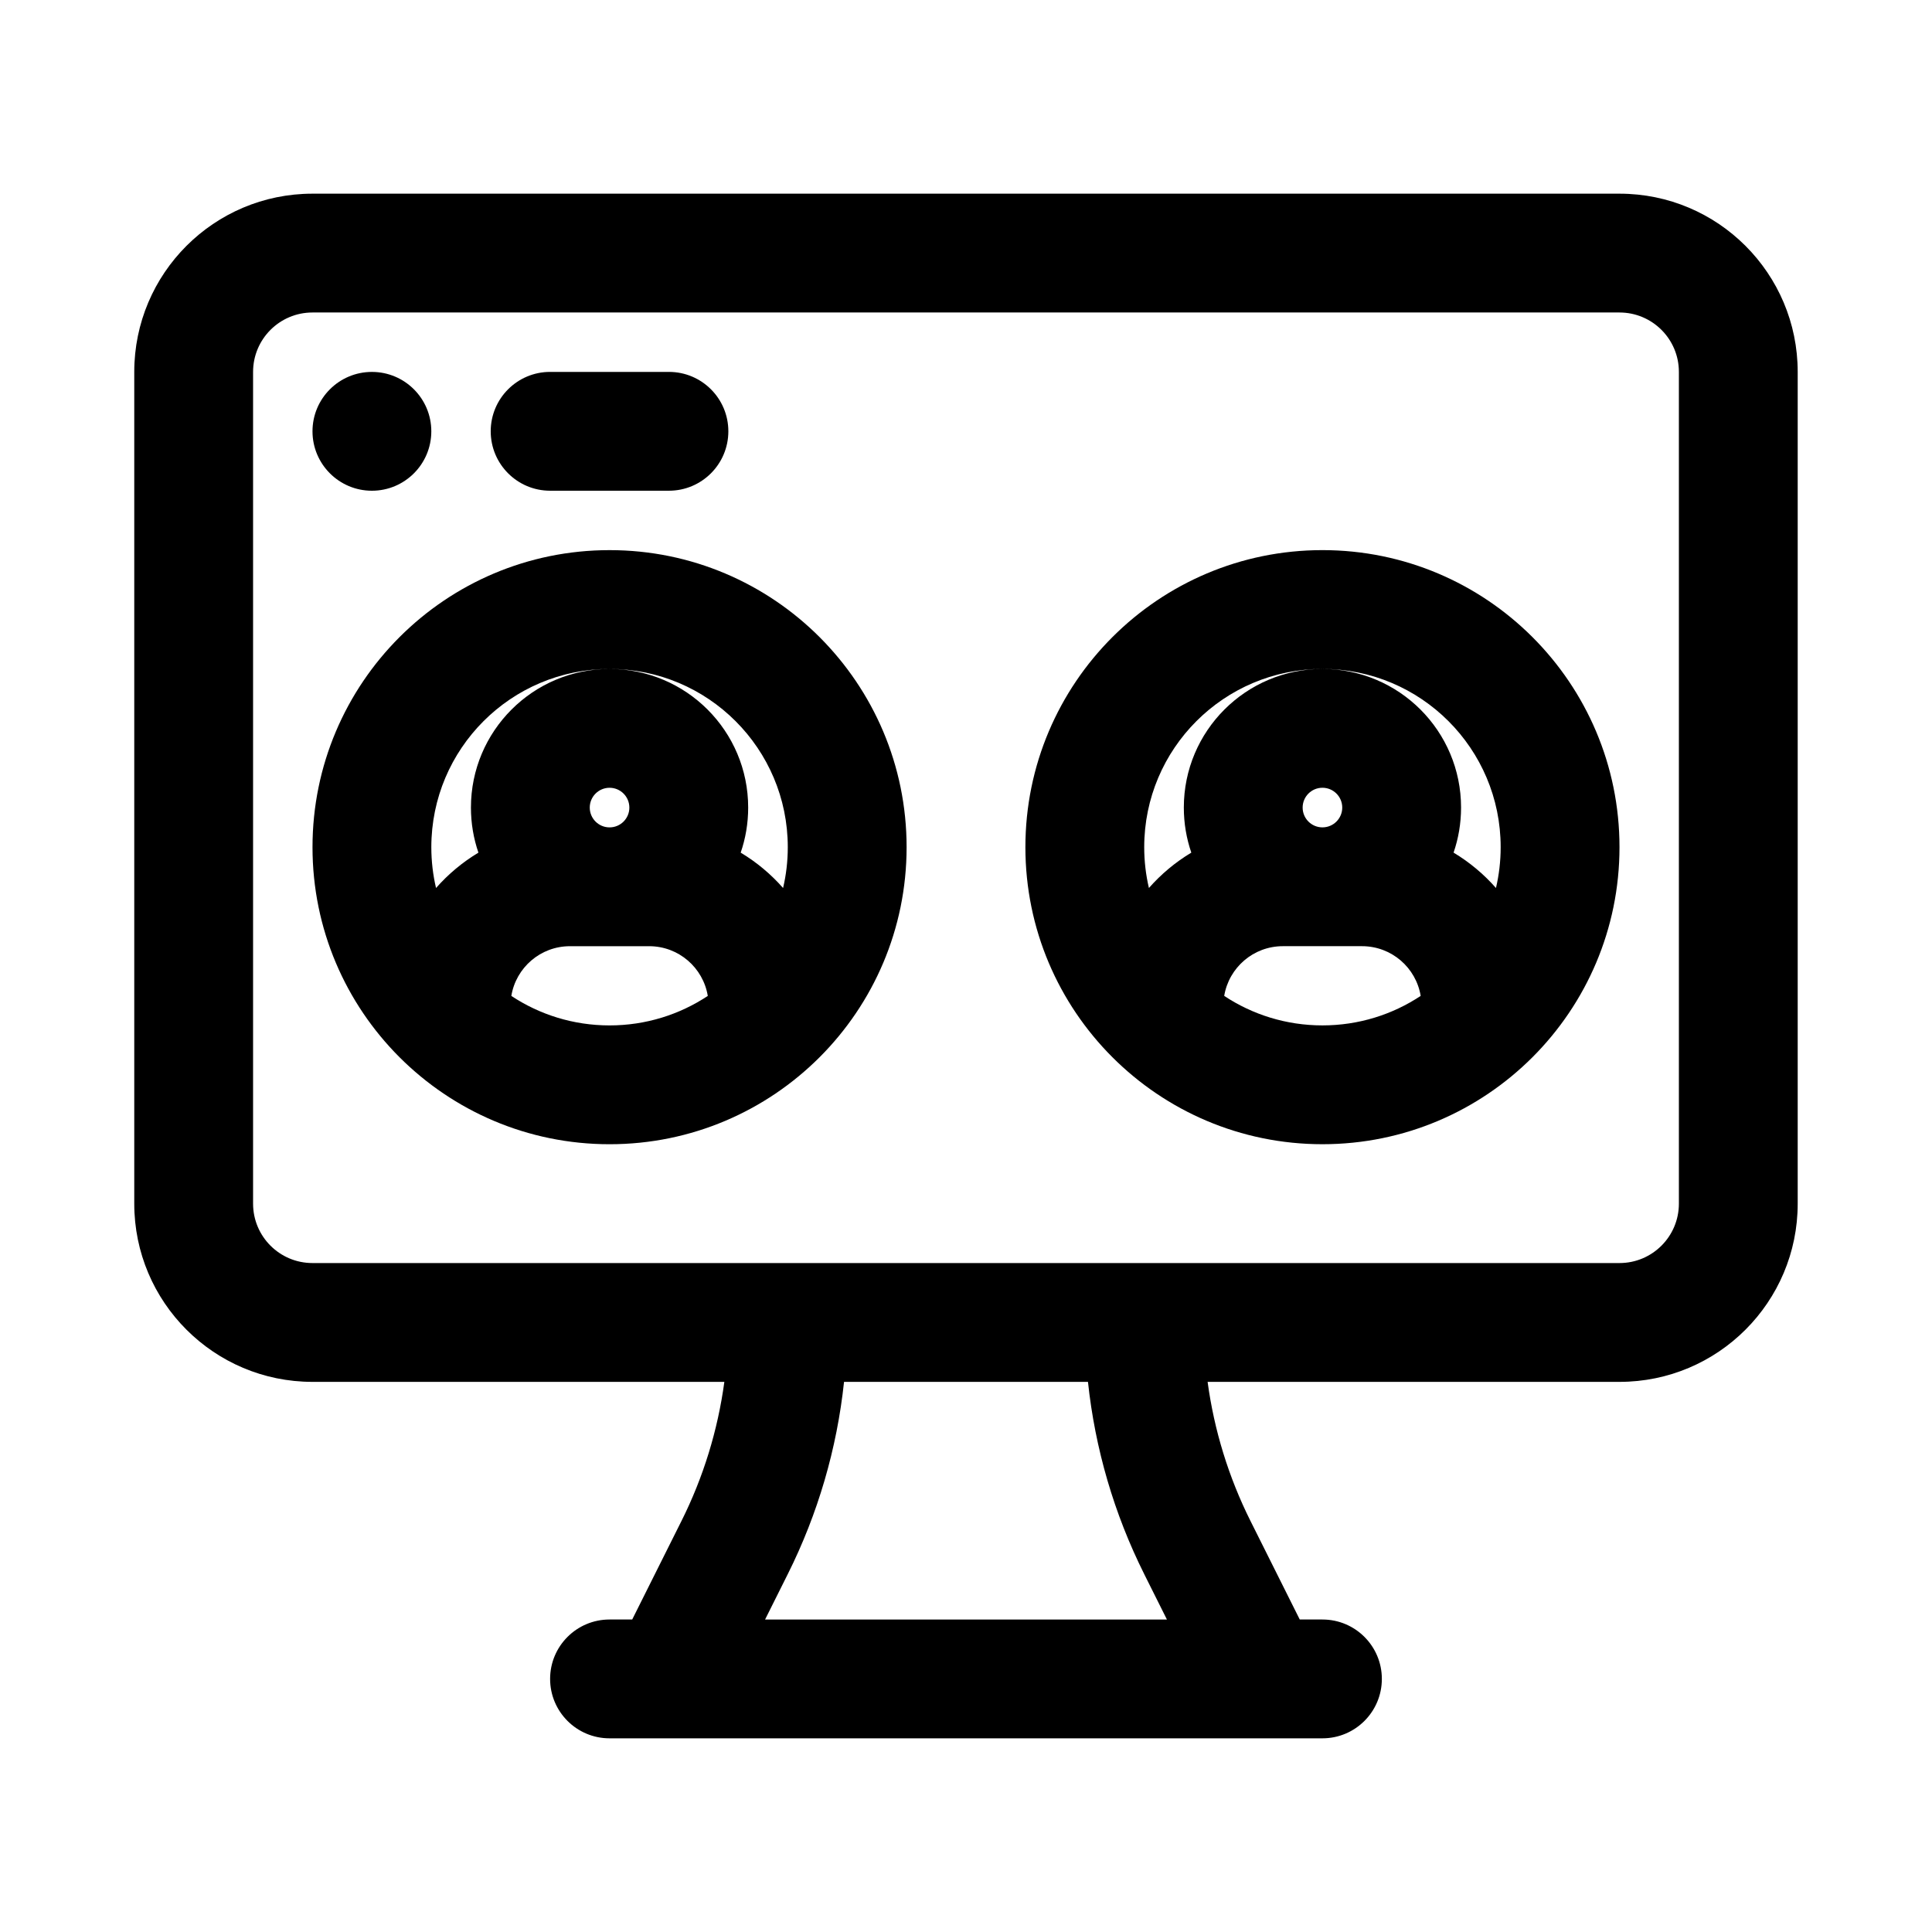
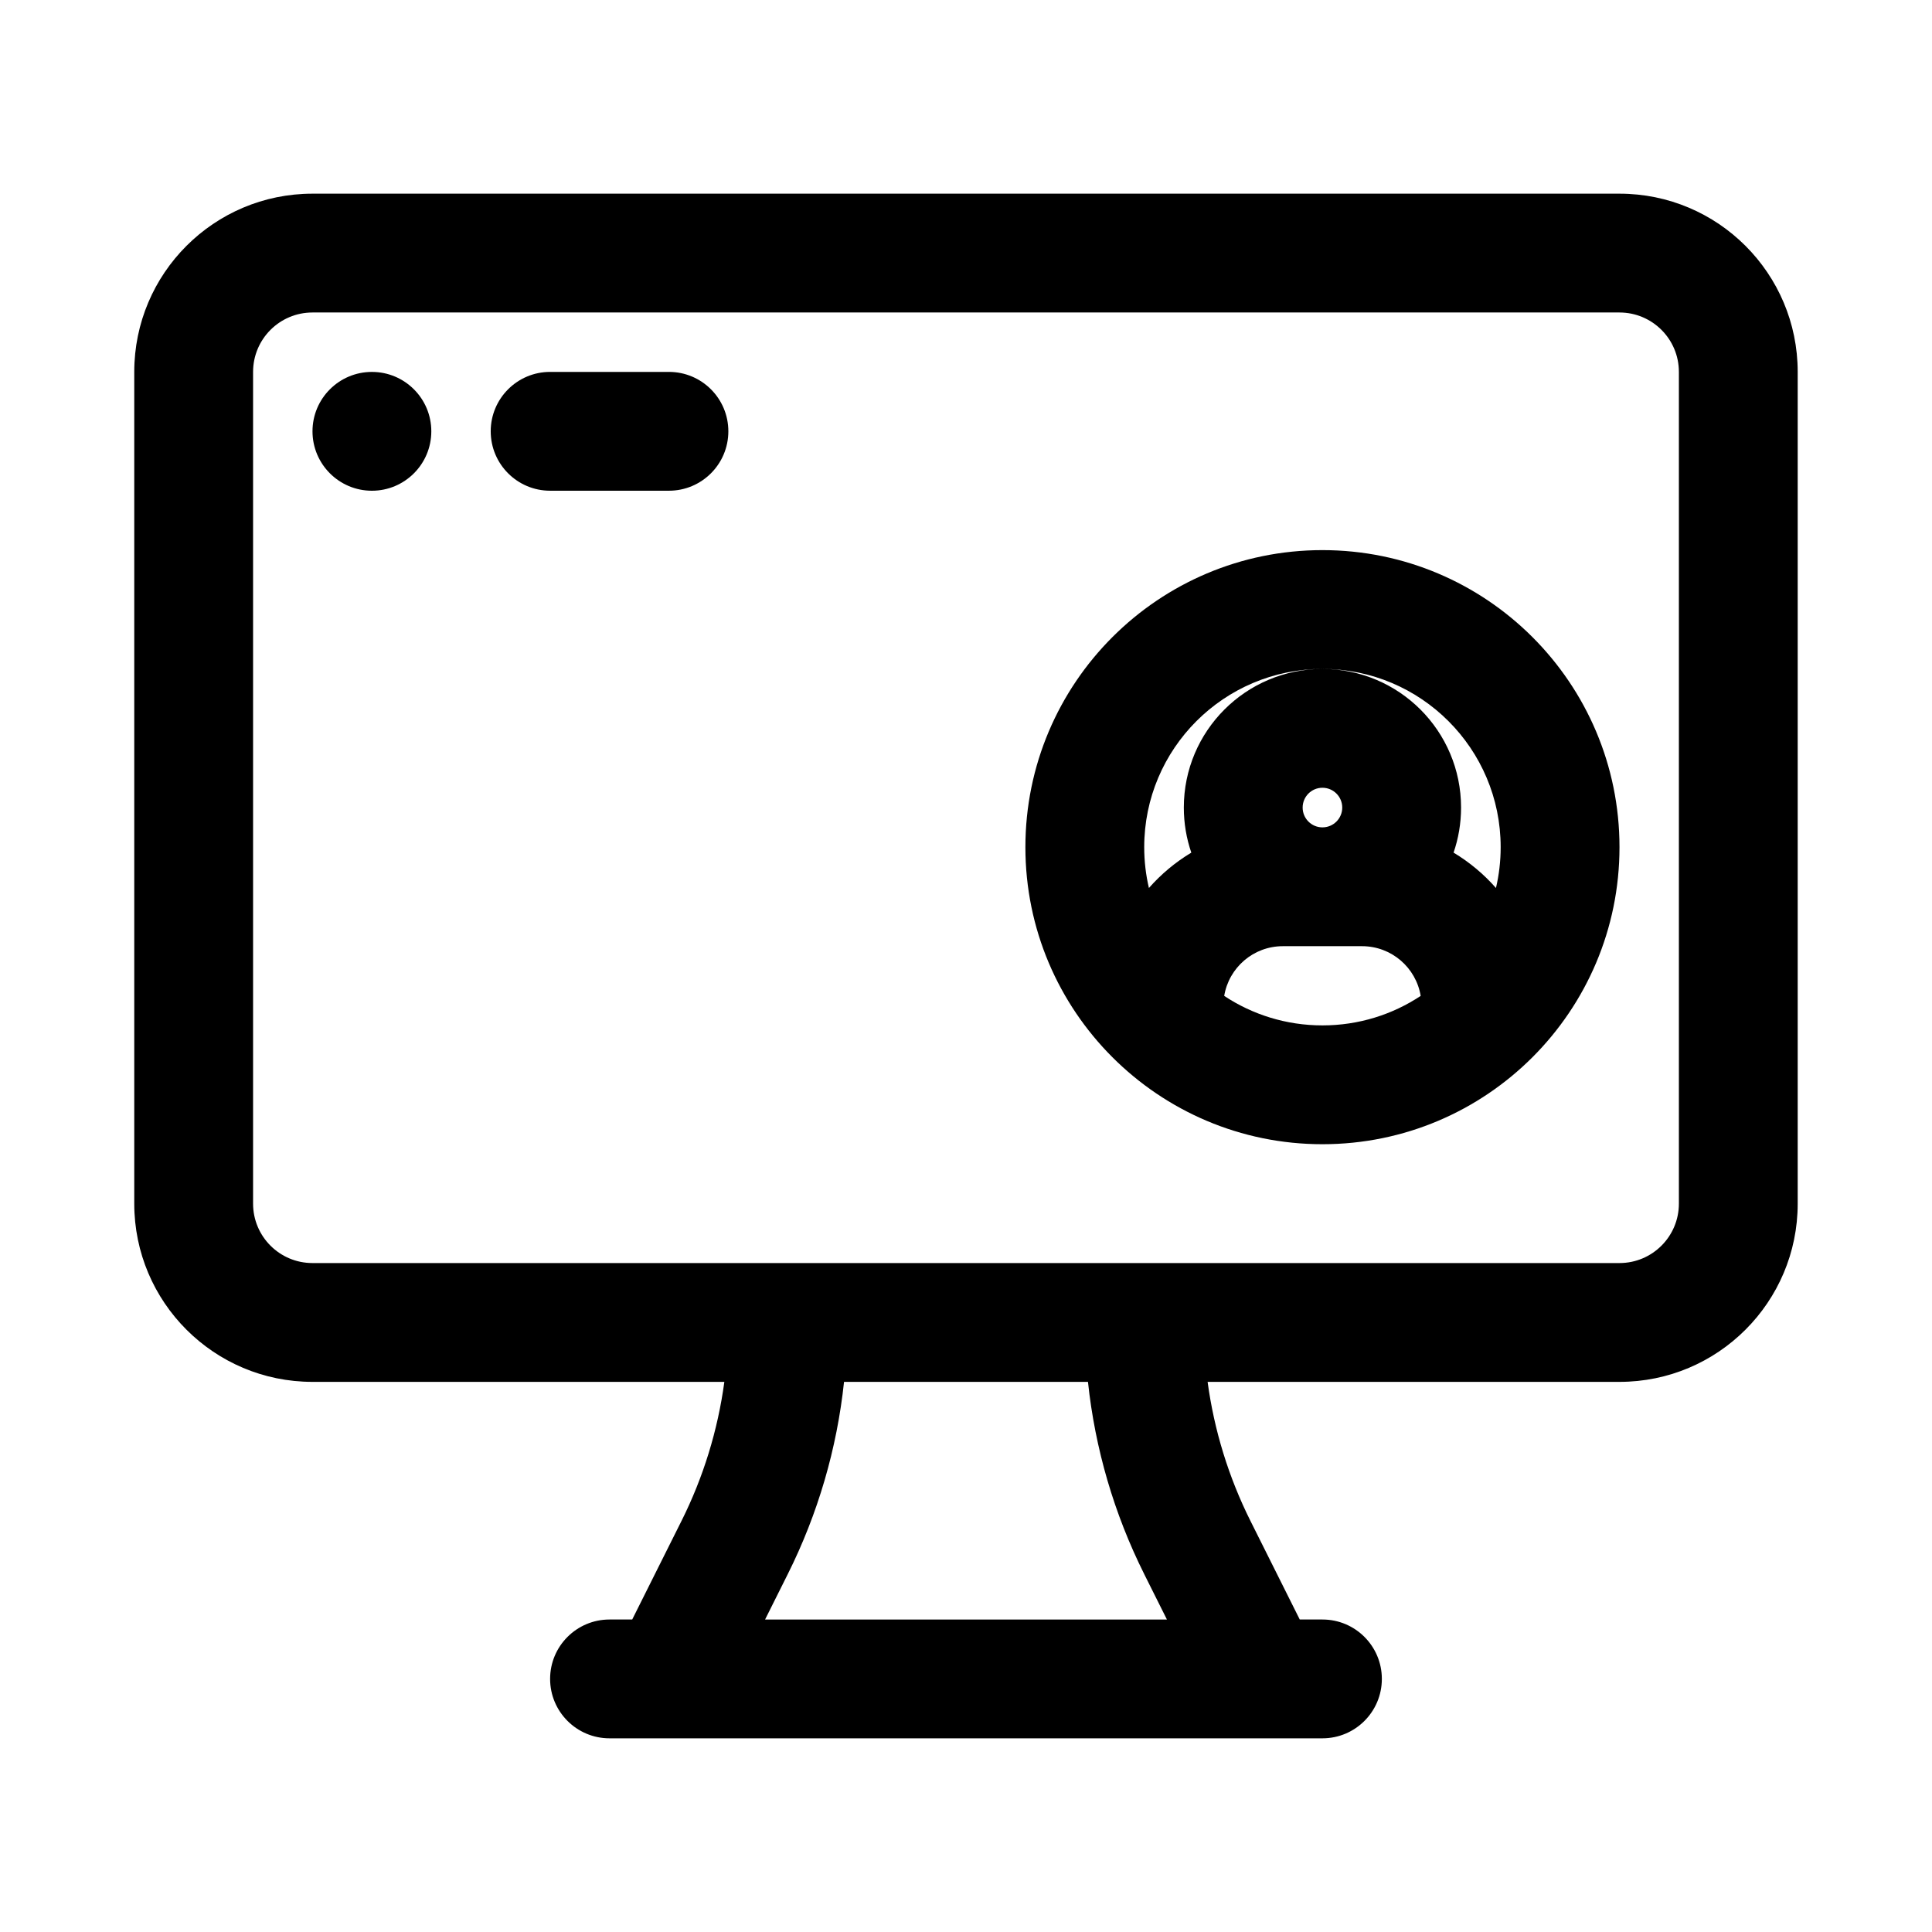
<svg xmlns="http://www.w3.org/2000/svg" fill="#000000" width="800px" height="800px" version="1.1" viewBox="144 144 512 512">
  <g>
    <path d="m337.02 258.3c0-8.695-7.051-15.742-15.746-15.742h-31.488c-8.695 0-15.742 7.047-15.742 15.742 0 8.695 7.047 15.746 15.742 15.746h31.488c8.695 0 15.746-7.051 15.746-15.746z" />
-     <path d="m305.54 289.79c-43.477 0-78.723 35.246-78.723 78.723 0 43.473 35.246 78.719 78.723 78.719 43.477 0 78.719-35.246 78.719-78.719 0-43.477-35.242-78.723-78.719-78.723zm-47.234 78.723c0-26.086 21.148-47.234 47.234-47.234-20.289 0-36.738 16.449-36.738 36.738 0 4.18 0.699 8.199 1.984 11.941-4.215 2.531-8.004 5.699-11.234 9.371-0.812-3.473-1.246-7.098-1.246-10.816zm47.234-47.234c20.289 0 36.734 16.449 36.734 36.738 0 4.18-0.695 8.199-1.984 11.941 4.219 2.527 8.008 5.699 11.234 9.371 0.816-3.473 1.246-7.098 1.246-10.816 0-26.086-21.145-47.234-47.23-47.234zm10.496 73.473c7.82 0 14.309 5.703 15.535 13.176-7.465 4.941-16.414 7.816-26.031 7.816-9.621 0-18.57-2.875-26.031-7.816 1.223-7.473 7.715-13.176 15.535-13.176zm-15.746-36.734c0-2.898 2.352-5.25 5.25-5.25 2.898 0 5.246 2.352 5.246 5.25s-2.348 5.246-5.246 5.246c-2.898 0-5.25-2.348-5.25-5.246z" fill-rule="evenodd" />
    <path d="m415.74 368.51c0-43.477 35.246-78.723 78.719-78.723 43.477 0 78.723 35.246 78.723 78.723 0 43.473-35.246 78.719-78.723 78.719-43.473 0-78.719-35.246-78.719-78.719zm78.719-47.234c-26.086 0-47.23 21.148-47.23 47.234 0 3.719 0.43 7.344 1.246 10.816 3.227-3.672 7.019-6.84 11.234-9.371-1.285-3.742-1.984-7.762-1.984-11.941 0-20.289 16.445-36.738 36.734-36.738zm0 0c26.09 0 47.234 21.148 47.234 47.234 0 3.719-0.434 7.344-1.246 10.816-3.227-3.672-7.019-6.844-11.234-9.371 1.285-3.742 1.984-7.762 1.984-11.941 0-20.289-16.445-36.738-36.738-36.738zm26.035 86.648c-1.227-7.473-7.715-13.176-15.535-13.176h-20.992c-7.824 0-14.312 5.703-15.539 13.176 7.465 4.941 16.414 7.816 26.031 7.816 9.621 0 18.57-2.875 26.035-7.816zm-26.035-55.16c-2.898 0-5.246 2.352-5.246 5.25s2.348 5.246 5.246 5.246c2.898 0 5.25-2.348 5.25-5.246s-2.352-5.25-5.25-5.25z" fill-rule="evenodd" />
    <path d="m242.56 274.05c-8.695 0-15.746-7.051-15.746-15.746 0-8.695 7.051-15.742 15.746-15.742 8.695 0 15.742 7.047 15.742 15.742 0 8.695-7.047 15.746-15.742 15.746z" />
    <path d="m179.58 242.56c0-26.086 21.145-47.234 47.23-47.234h346.37c26.086 0 47.23 21.148 47.23 47.234v220.42c0 26.086-21.145 47.23-47.23 47.23h-109.15c1.73 12.797 5.559 25.254 11.363 36.867l13.055 26.109h6.012c8.699 0 15.746 7.047 15.746 15.742 0 8.695-7.047 15.746-15.746 15.746h-188.93c-8.695 0-15.746-7.051-15.746-15.746 0-8.695 7.051-15.742 15.746-15.742h6.012l13.055-26.109c5.809-11.613 9.633-24.07 11.363-36.867h-109.15c-26.086 0-47.23-21.145-47.23-47.23zm267.65 318.6 6.016 12.027h-106.49l6.012-12.027c7.996-15.992 13.031-33.254 14.91-50.949h64.645c1.879 17.695 6.914 34.957 14.91 50.949zm125.95-82.438c8.695 0 15.742-7.047 15.742-15.742v-220.42c0-8.695-7.047-15.746-15.742-15.746h-346.37c-8.695 0-15.742 7.051-15.742 15.746v220.42c0 8.695 7.047 15.742 15.742 15.742z" fill-rule="evenodd" />
  </g>
</svg>